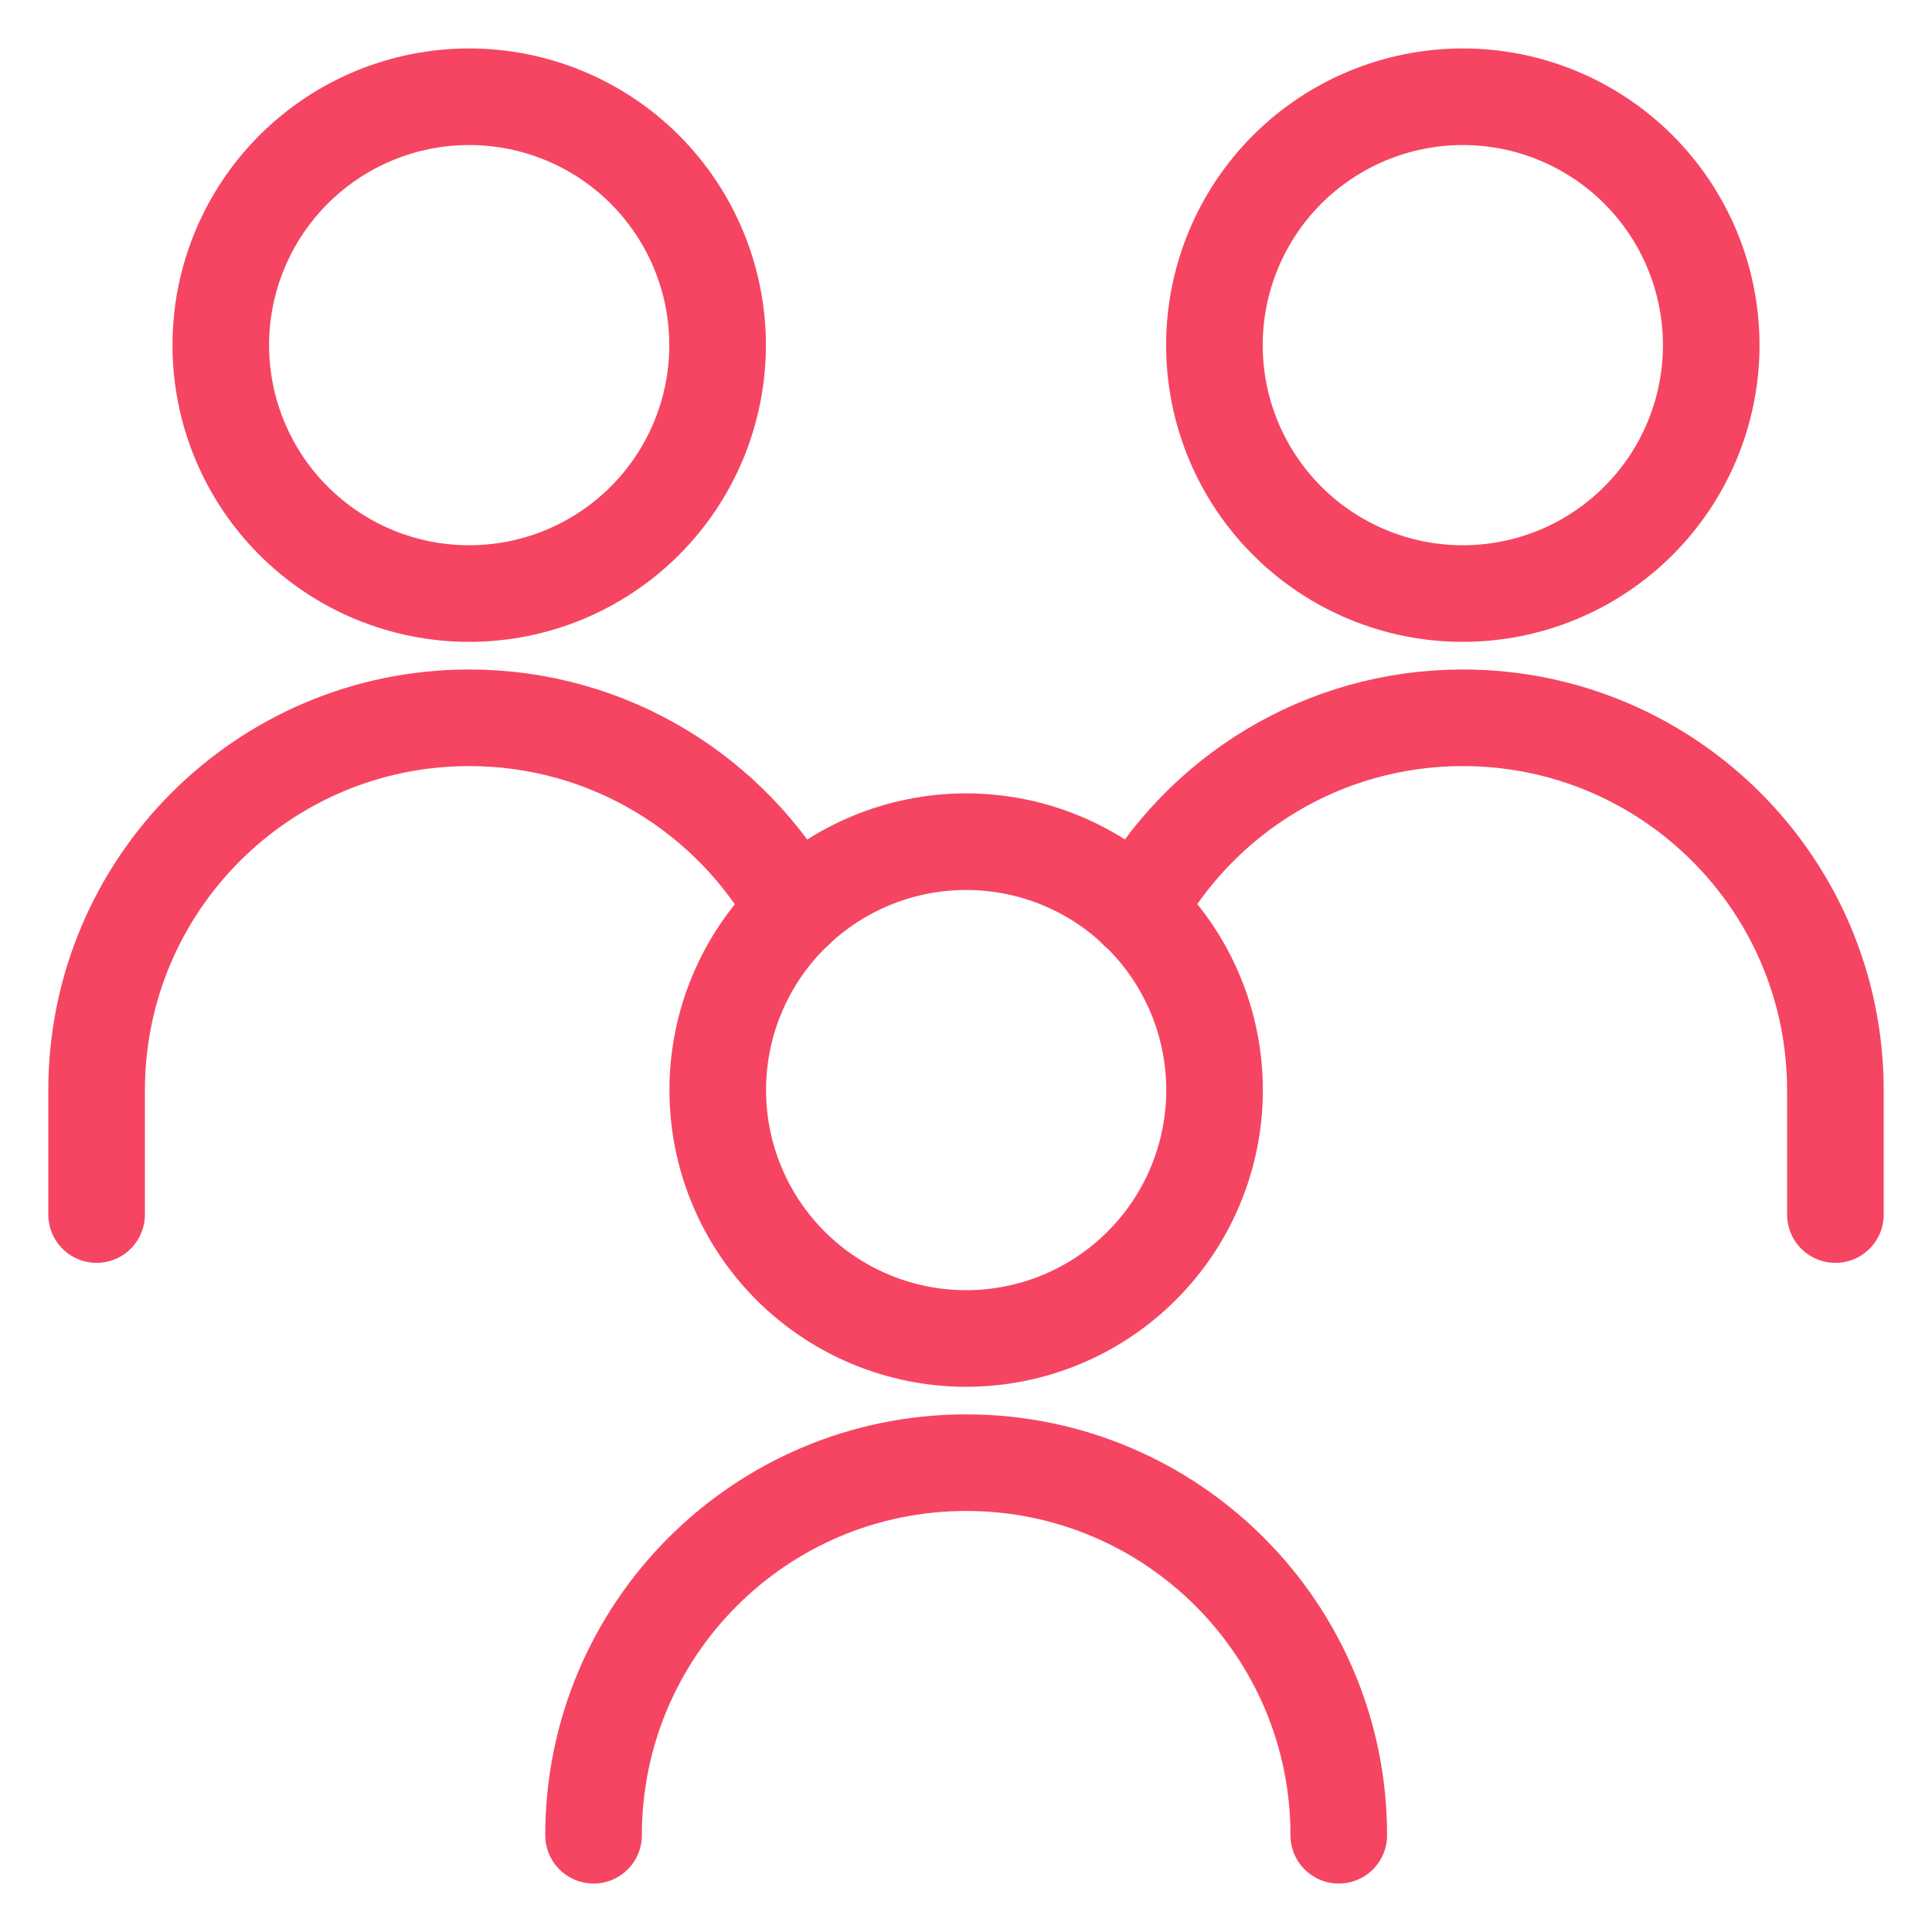
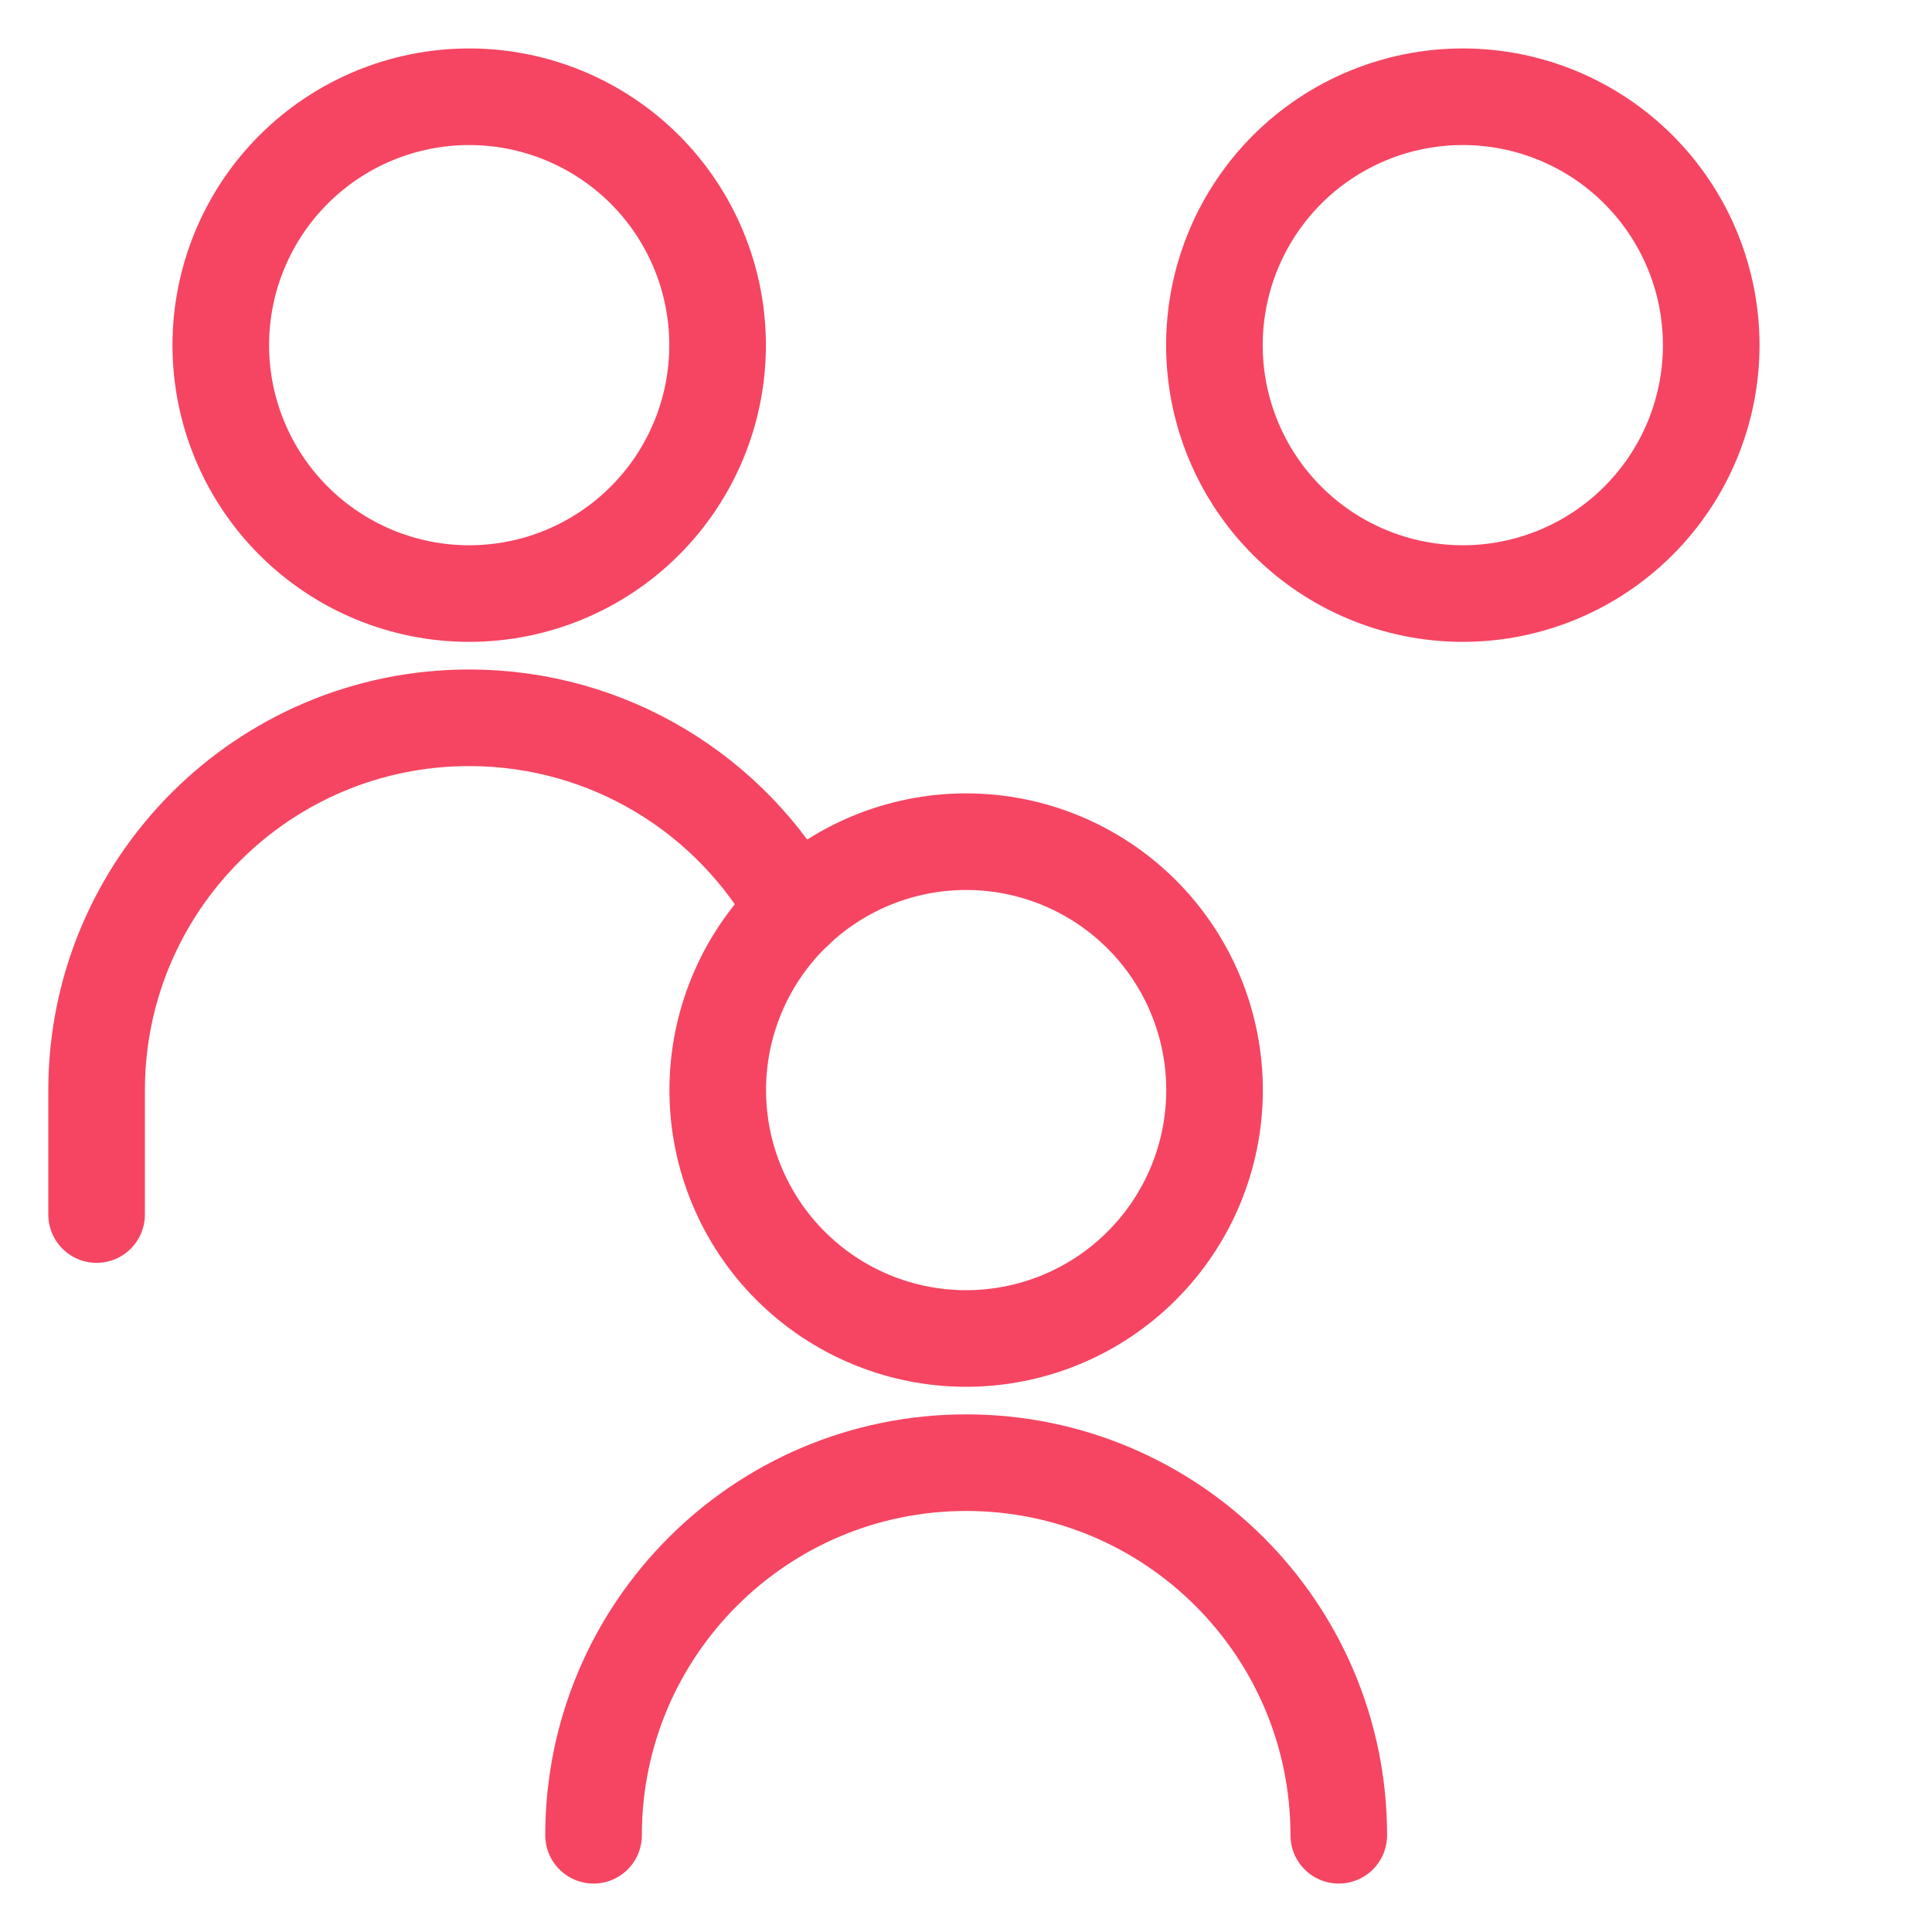
<svg xmlns="http://www.w3.org/2000/svg" width="40" height="40" viewBox="0 0 40 40" fill="none">
  <path d="M25.143 7.146C25.143 8.51 25.685 9.818 26.649 10.782C27.614 11.747 28.922 12.289 30.286 12.289C31.65 12.289 32.958 11.747 33.922 10.782C34.887 9.818 35.429 8.51 35.429 7.146C35.429 5.782 34.887 4.474 33.922 3.509C32.958 2.545 31.65 2.003 30.286 2.003C28.922 2.003 27.614 2.545 26.649 3.509C25.685 4.474 25.143 5.782 25.143 7.146Z" stroke="#F54562" stroke-width="2" stroke-linecap="round" stroke-linejoin="round" />
-   <path d="M38 25.146V22.575C38 18.314 34.546 14.861 30.286 14.861C27.38 14.861 24.85 16.467 23.535 18.839" stroke="#F54562" stroke-width="2" stroke-linecap="round" stroke-linejoin="round" />
  <path d="M4.571 7.146C4.571 8.51 5.113 9.818 6.078 10.782C7.042 11.747 8.35 12.289 9.714 12.289C11.078 12.289 12.386 11.747 13.351 10.782C14.315 9.818 14.857 8.51 14.857 7.146C14.857 5.782 14.315 4.474 13.351 3.509C12.386 2.545 11.078 2.003 9.714 2.003C8.35 2.003 7.042 2.545 6.078 3.509C5.113 4.474 4.571 5.782 4.571 7.146Z" stroke="#F54562" stroke-width="2" stroke-linecap="round" stroke-linejoin="round" />
  <path d="M2 25.146V22.575C2 18.314 5.454 14.861 9.714 14.861C12.62 14.861 15.15 16.467 16.465 18.839" stroke="#F54562" stroke-width="2" stroke-linecap="round" stroke-linejoin="round" />
  <path d="M14.86 22.569C14.86 23.933 15.402 25.241 16.366 26.205C17.331 27.17 18.639 27.712 20.003 27.712C21.367 27.712 22.675 27.17 23.639 26.205C24.604 25.241 25.146 23.933 25.146 22.569C25.146 21.205 24.604 19.897 23.639 18.932C22.675 17.968 21.367 17.426 20.003 17.426C18.639 17.426 17.331 17.968 16.366 18.932C15.402 19.897 14.86 21.205 14.86 22.569Z" stroke="#F54562" stroke-width="2" stroke-linecap="round" stroke-linejoin="round" />
  <path d="M27.718 37.997C27.718 33.736 24.264 30.283 20.003 30.283C15.743 30.283 12.289 33.736 12.289 37.997" stroke="#F54562" stroke-width="2" stroke-linecap="round" stroke-linejoin="round" />
</svg>